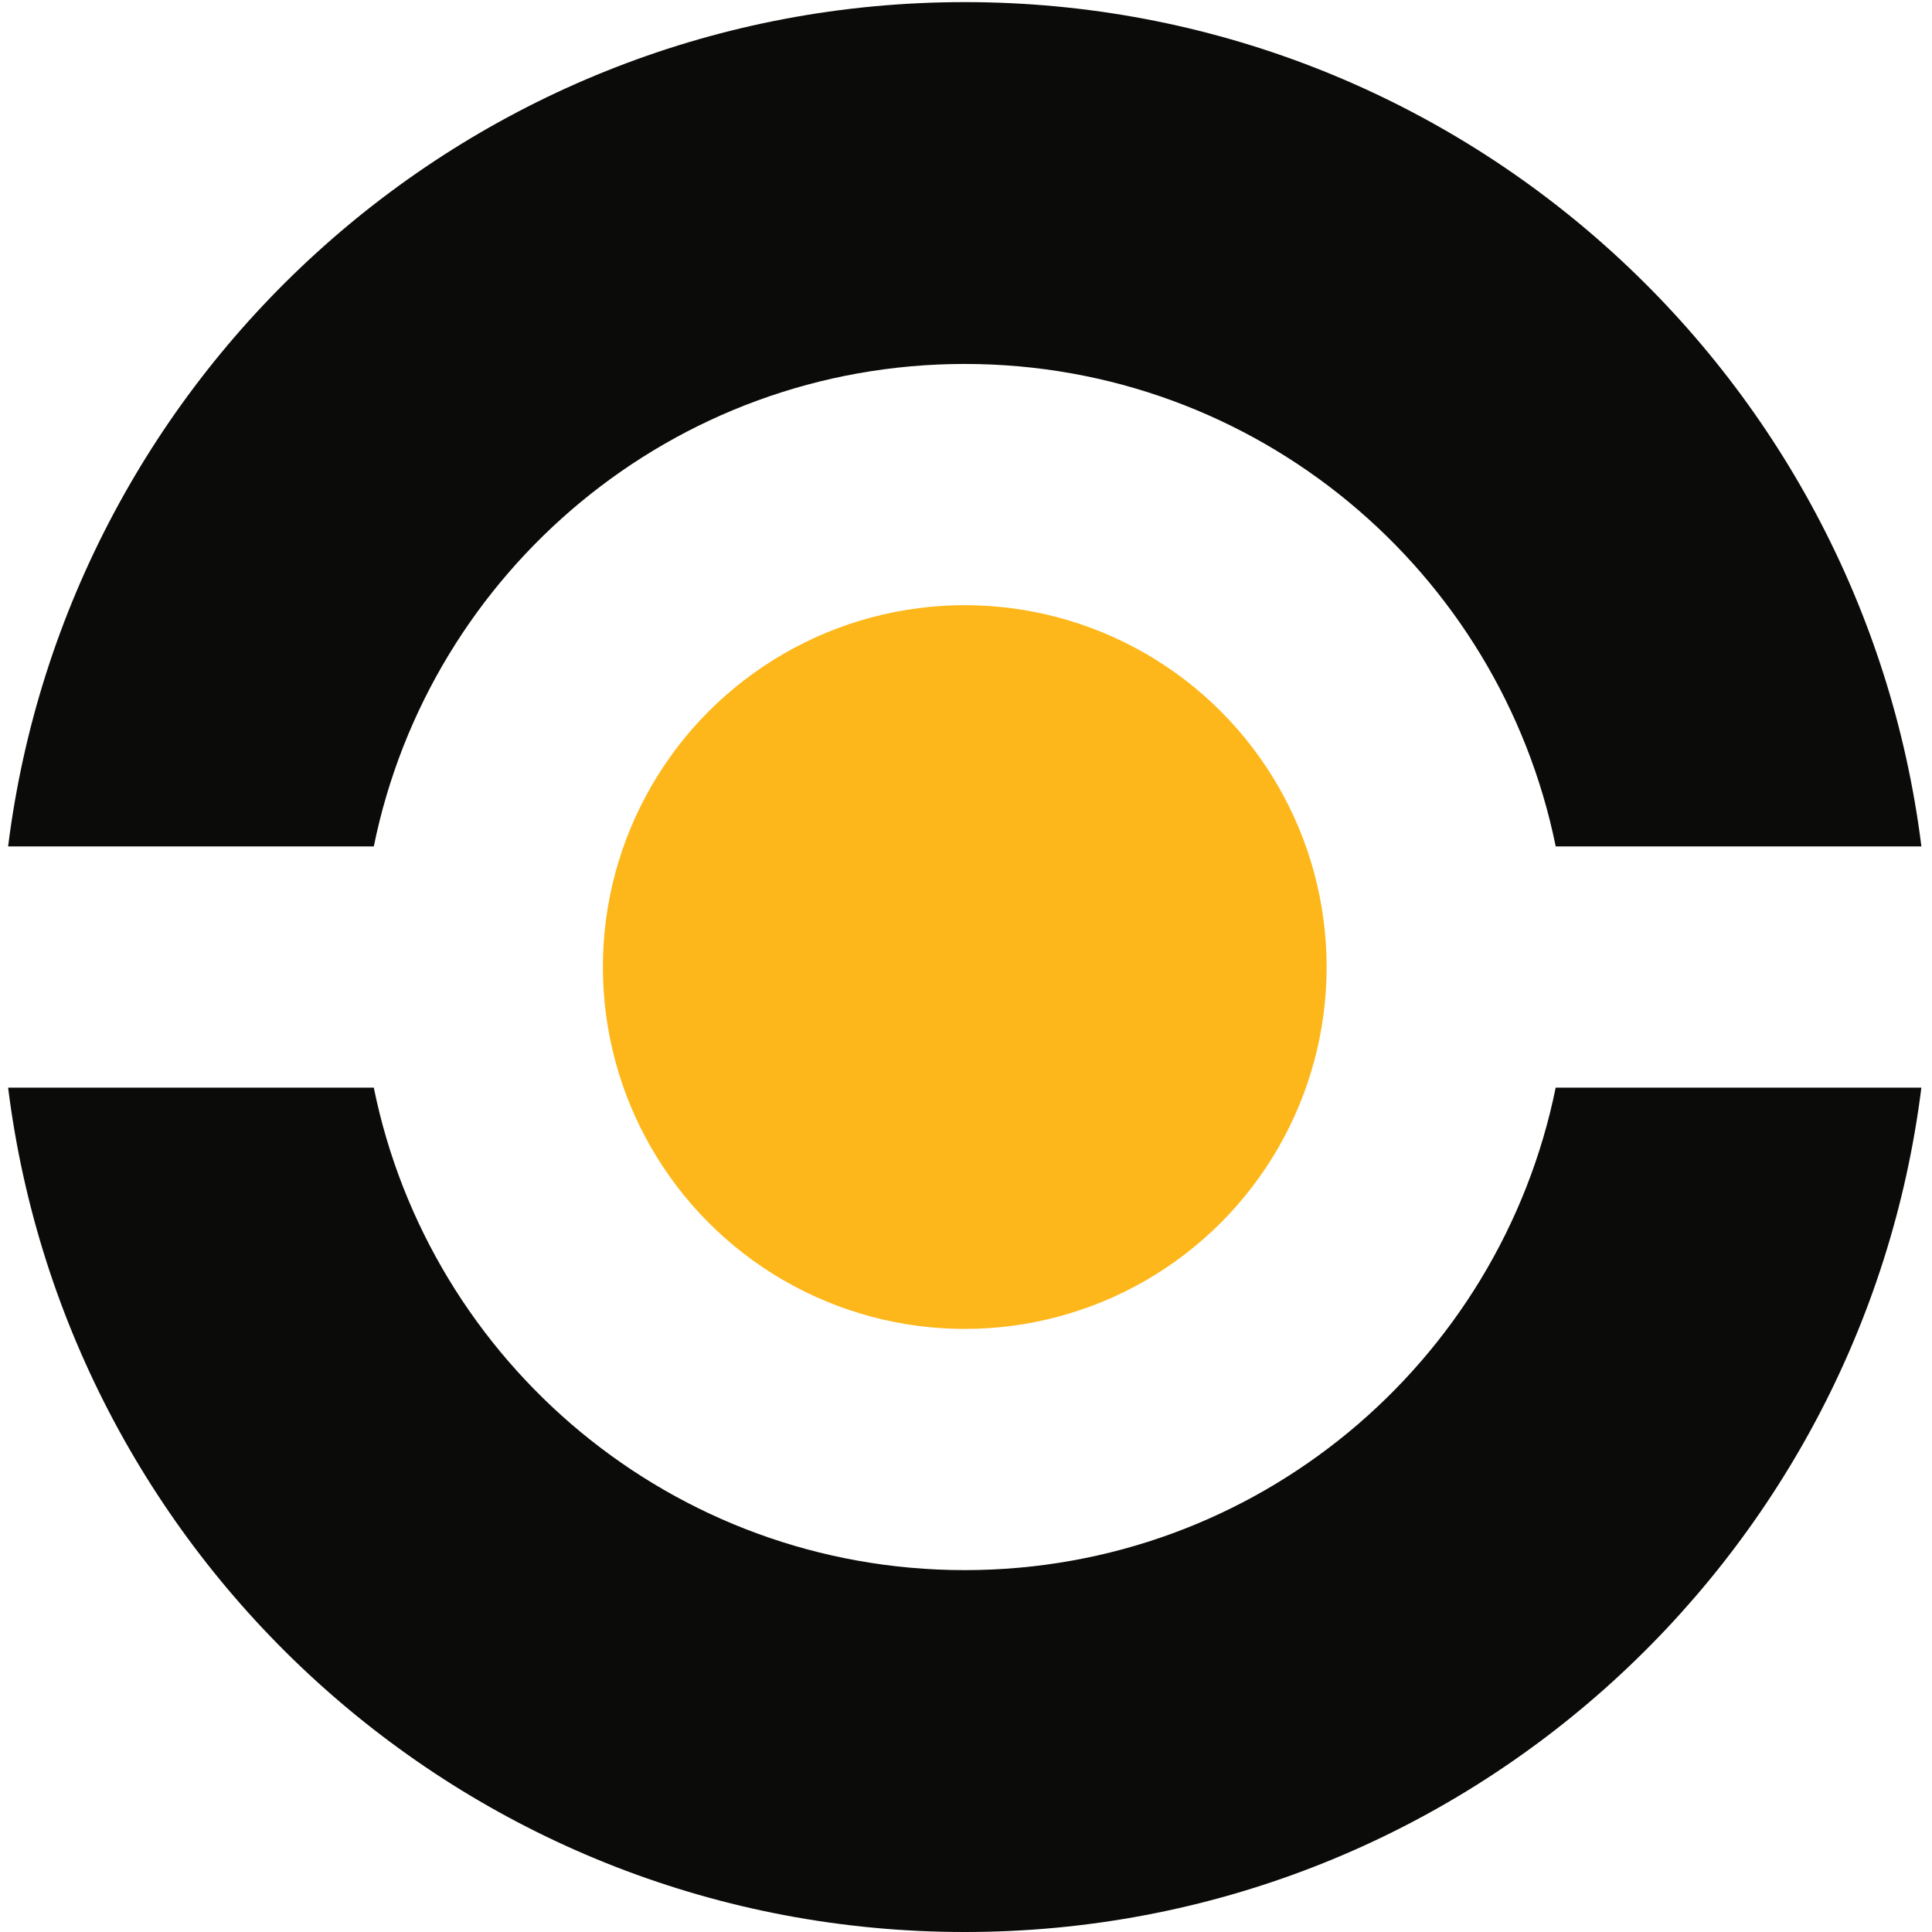
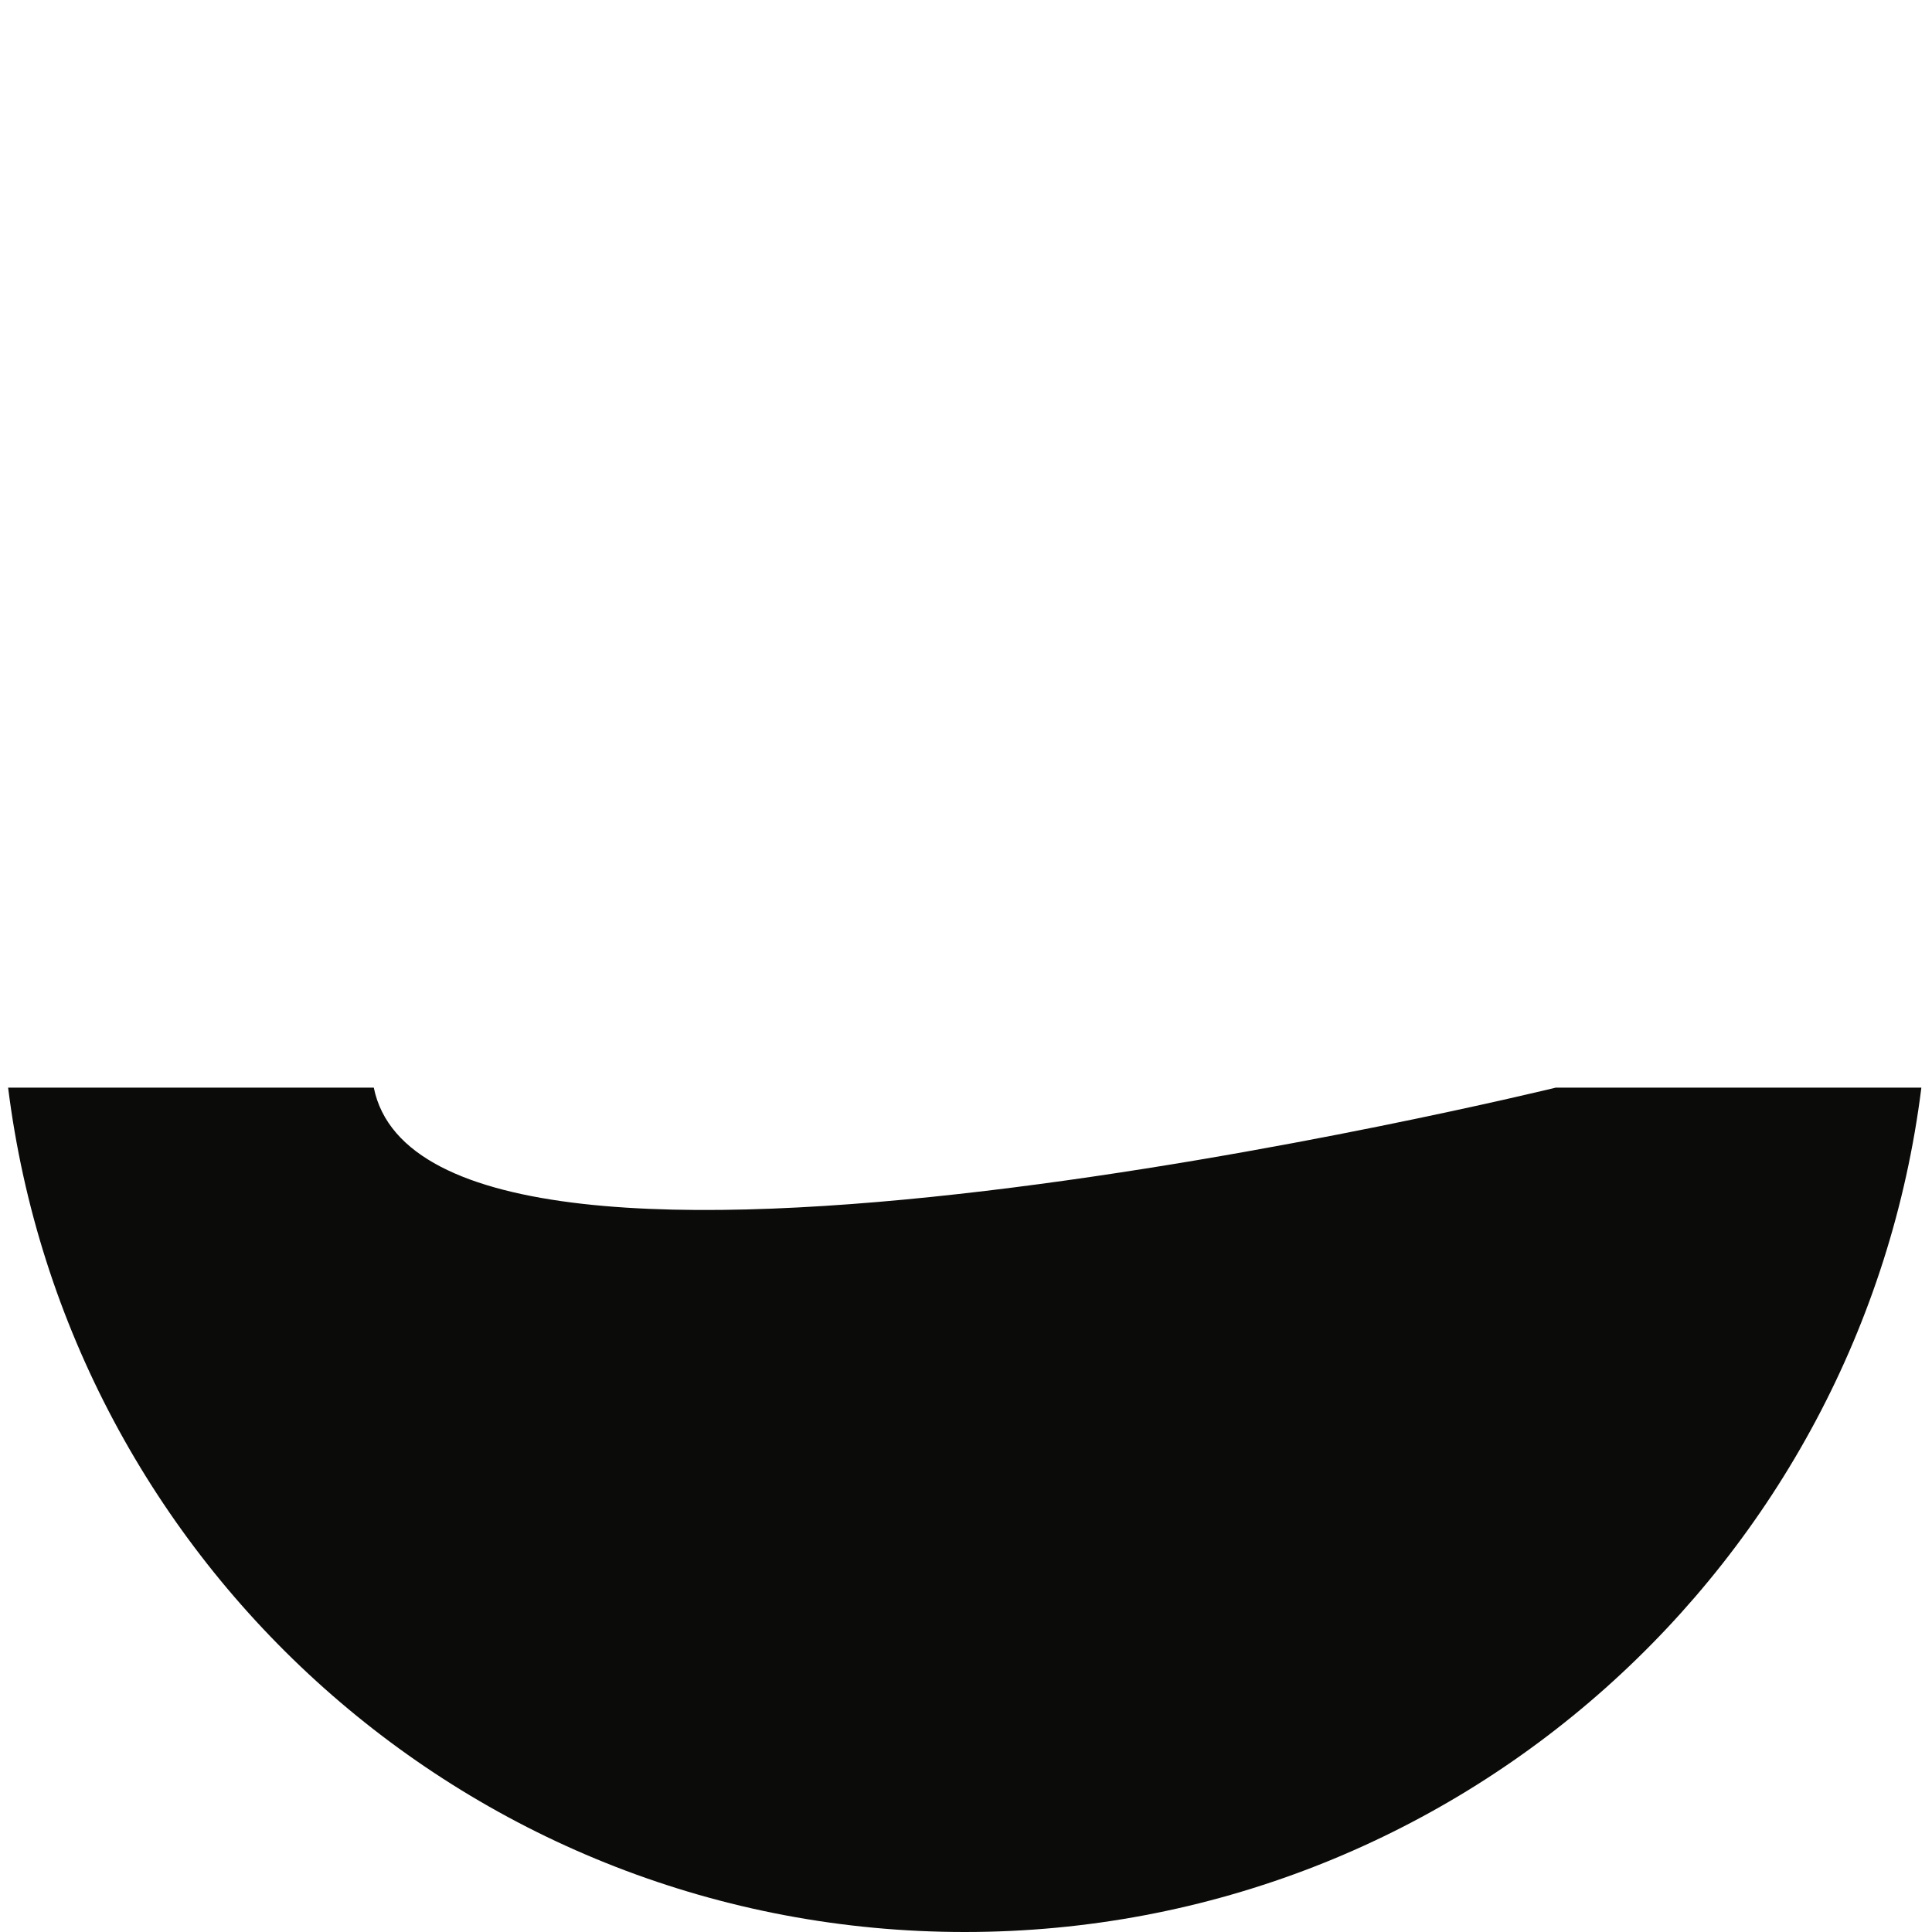
<svg xmlns="http://www.w3.org/2000/svg" version="1.1" id="Layer_1" x="0px" y="0px" viewBox="0 0 512 512" style="enable-background:new 0 0 512 512;" width="512" height="512" xml:space="preserve">
-   <circle fill="#FDB71A" cx="255.67" cy="256.28" r="95.9" />
  <g>
-     <path fill="#0B0B09" d="M255.67,96.45c77.32,0,141.79,54.91,156.61,127.86h96.91C493.42,98.2,386.05,0.56,255.67,0.56   S17.92,98.2,2.15,224.31h96.91C113.87,151.36,178.35,96.45,255.67,96.45z" />
-     <path fill="#0B0B09" d="M412.27,288.24c-14.81,72.95-79.28,127.86-156.61,127.86S113.87,361.19,99.06,288.24H2.15   C17.92,414.35,125.28,512,255.67,512s237.75-97.65,253.51-223.76H412.27z" />
+     <path fill="#0B0B09" d="M412.27,288.24S113.87,361.19,99.06,288.24H2.15   C17.92,414.35,125.28,512,255.67,512s237.75-97.65,253.51-223.76H412.27z" />
  </g>
</svg>